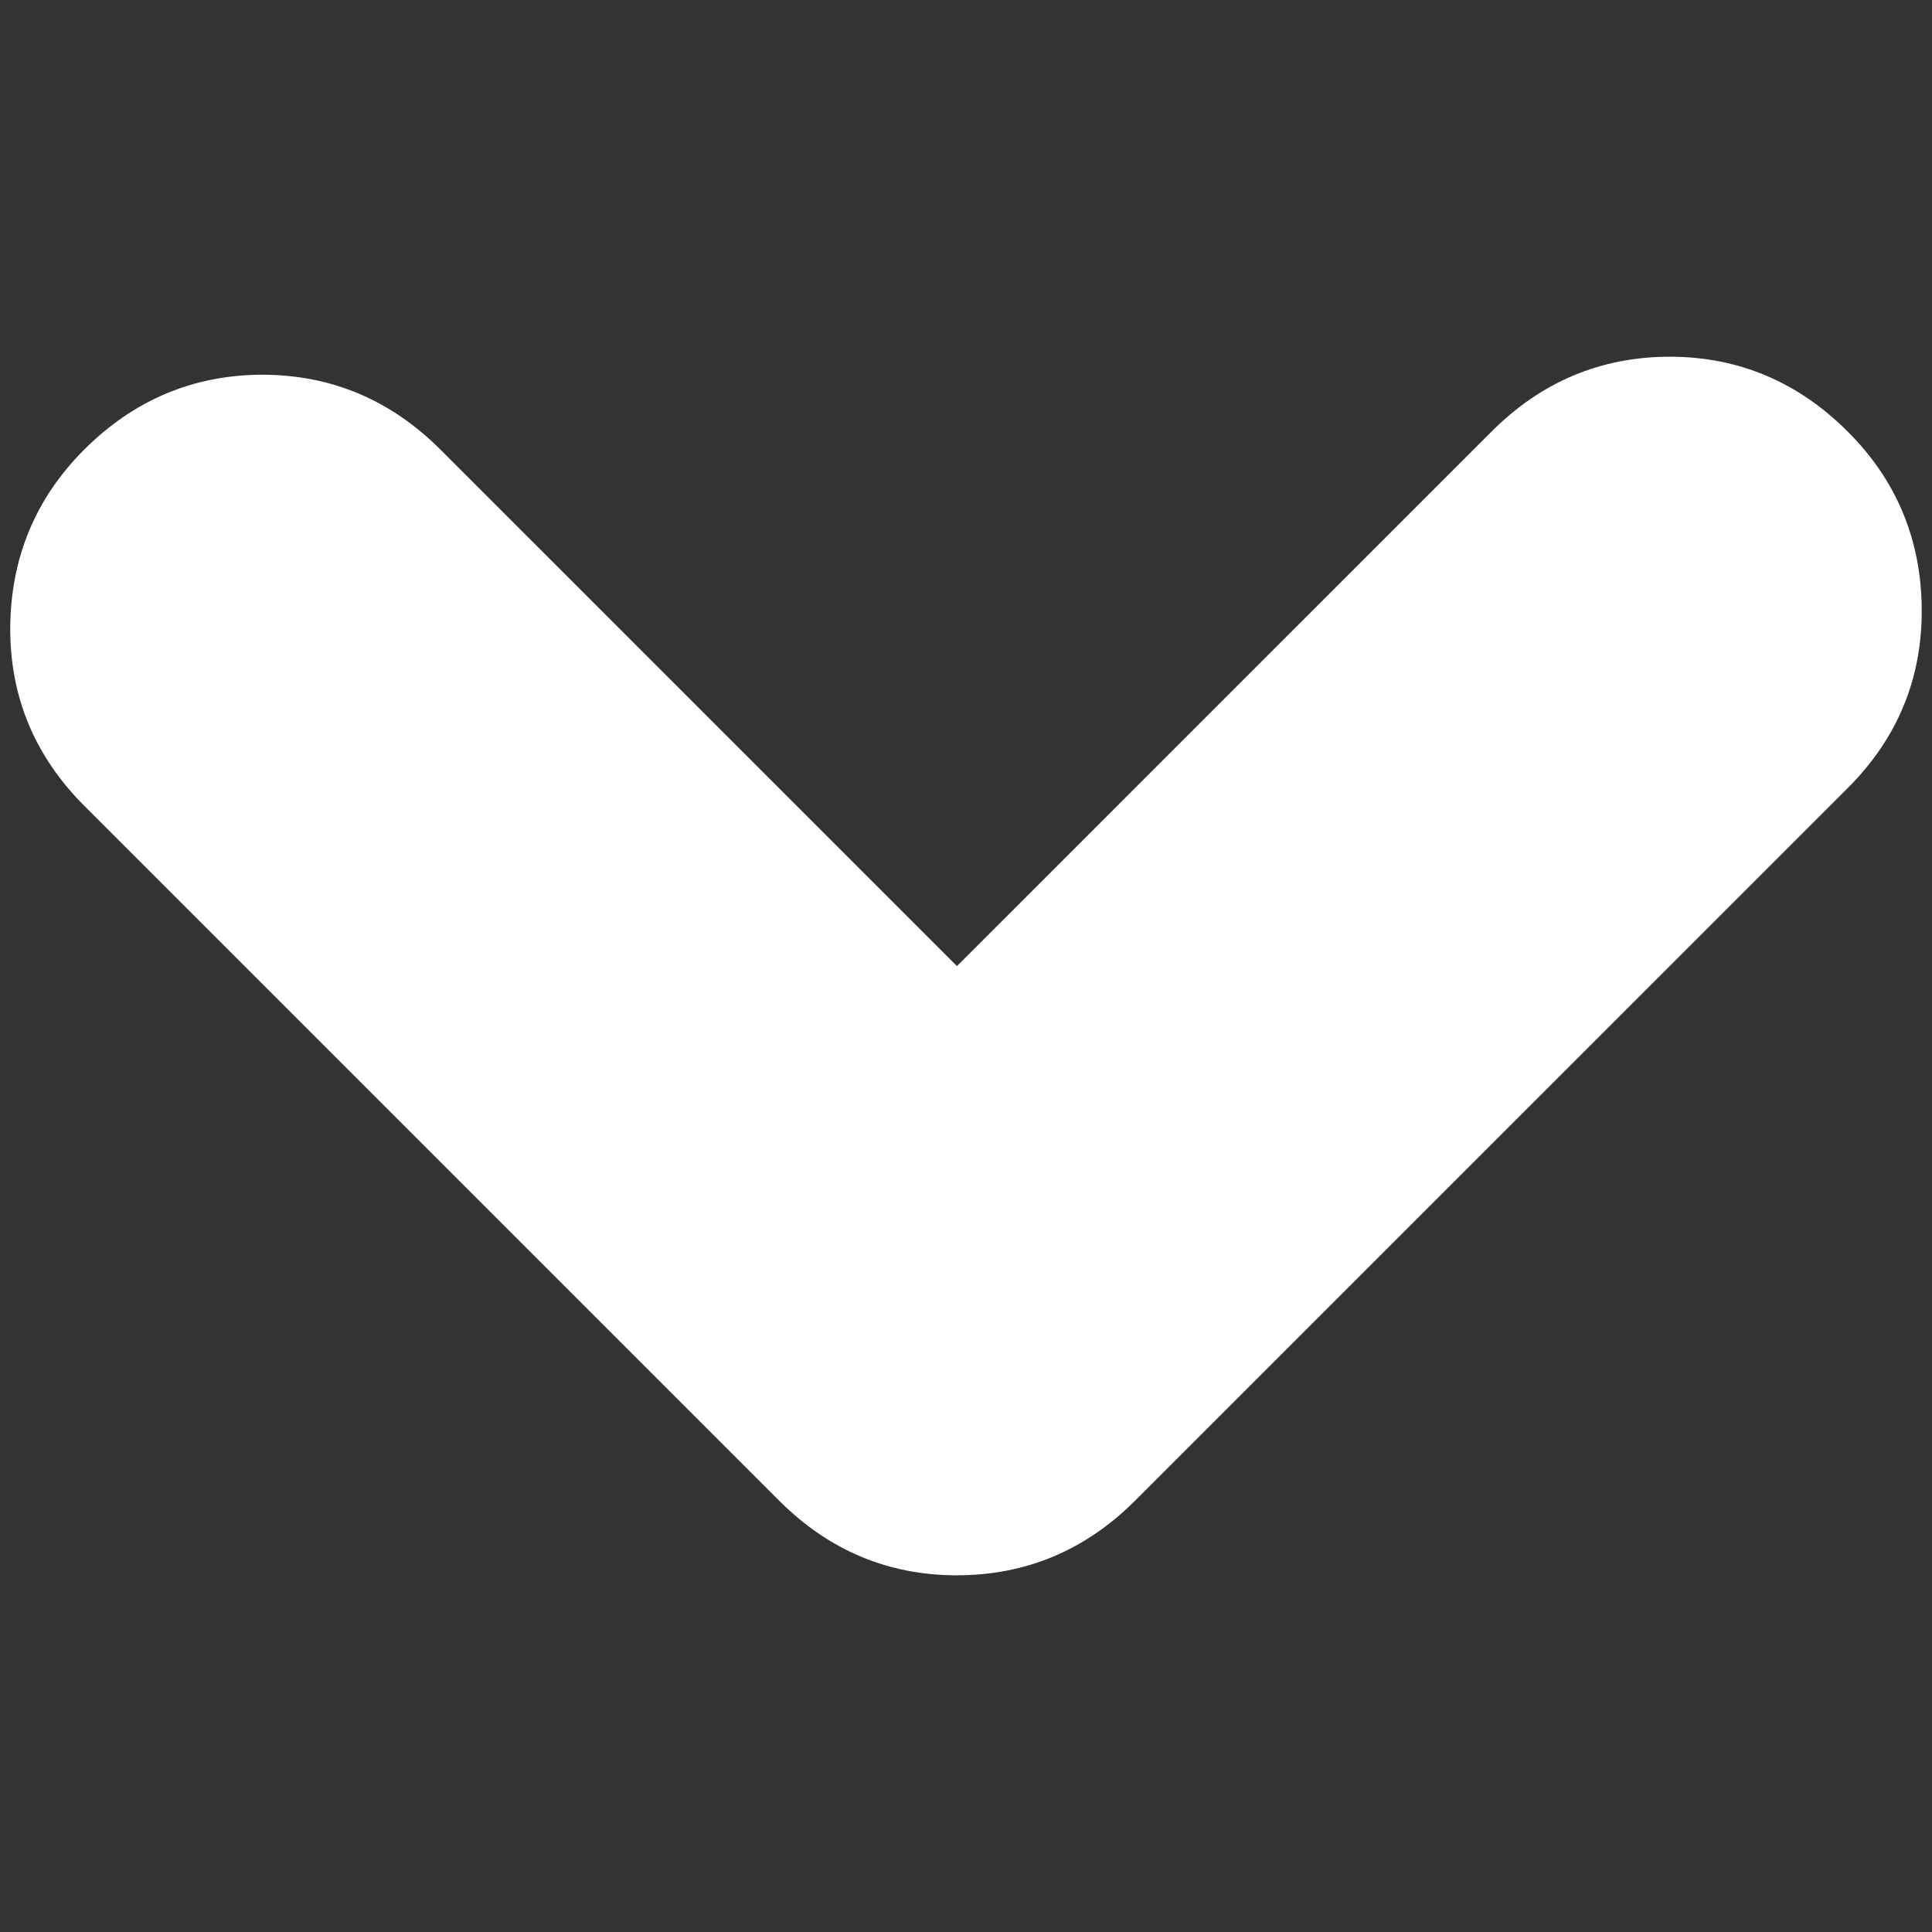
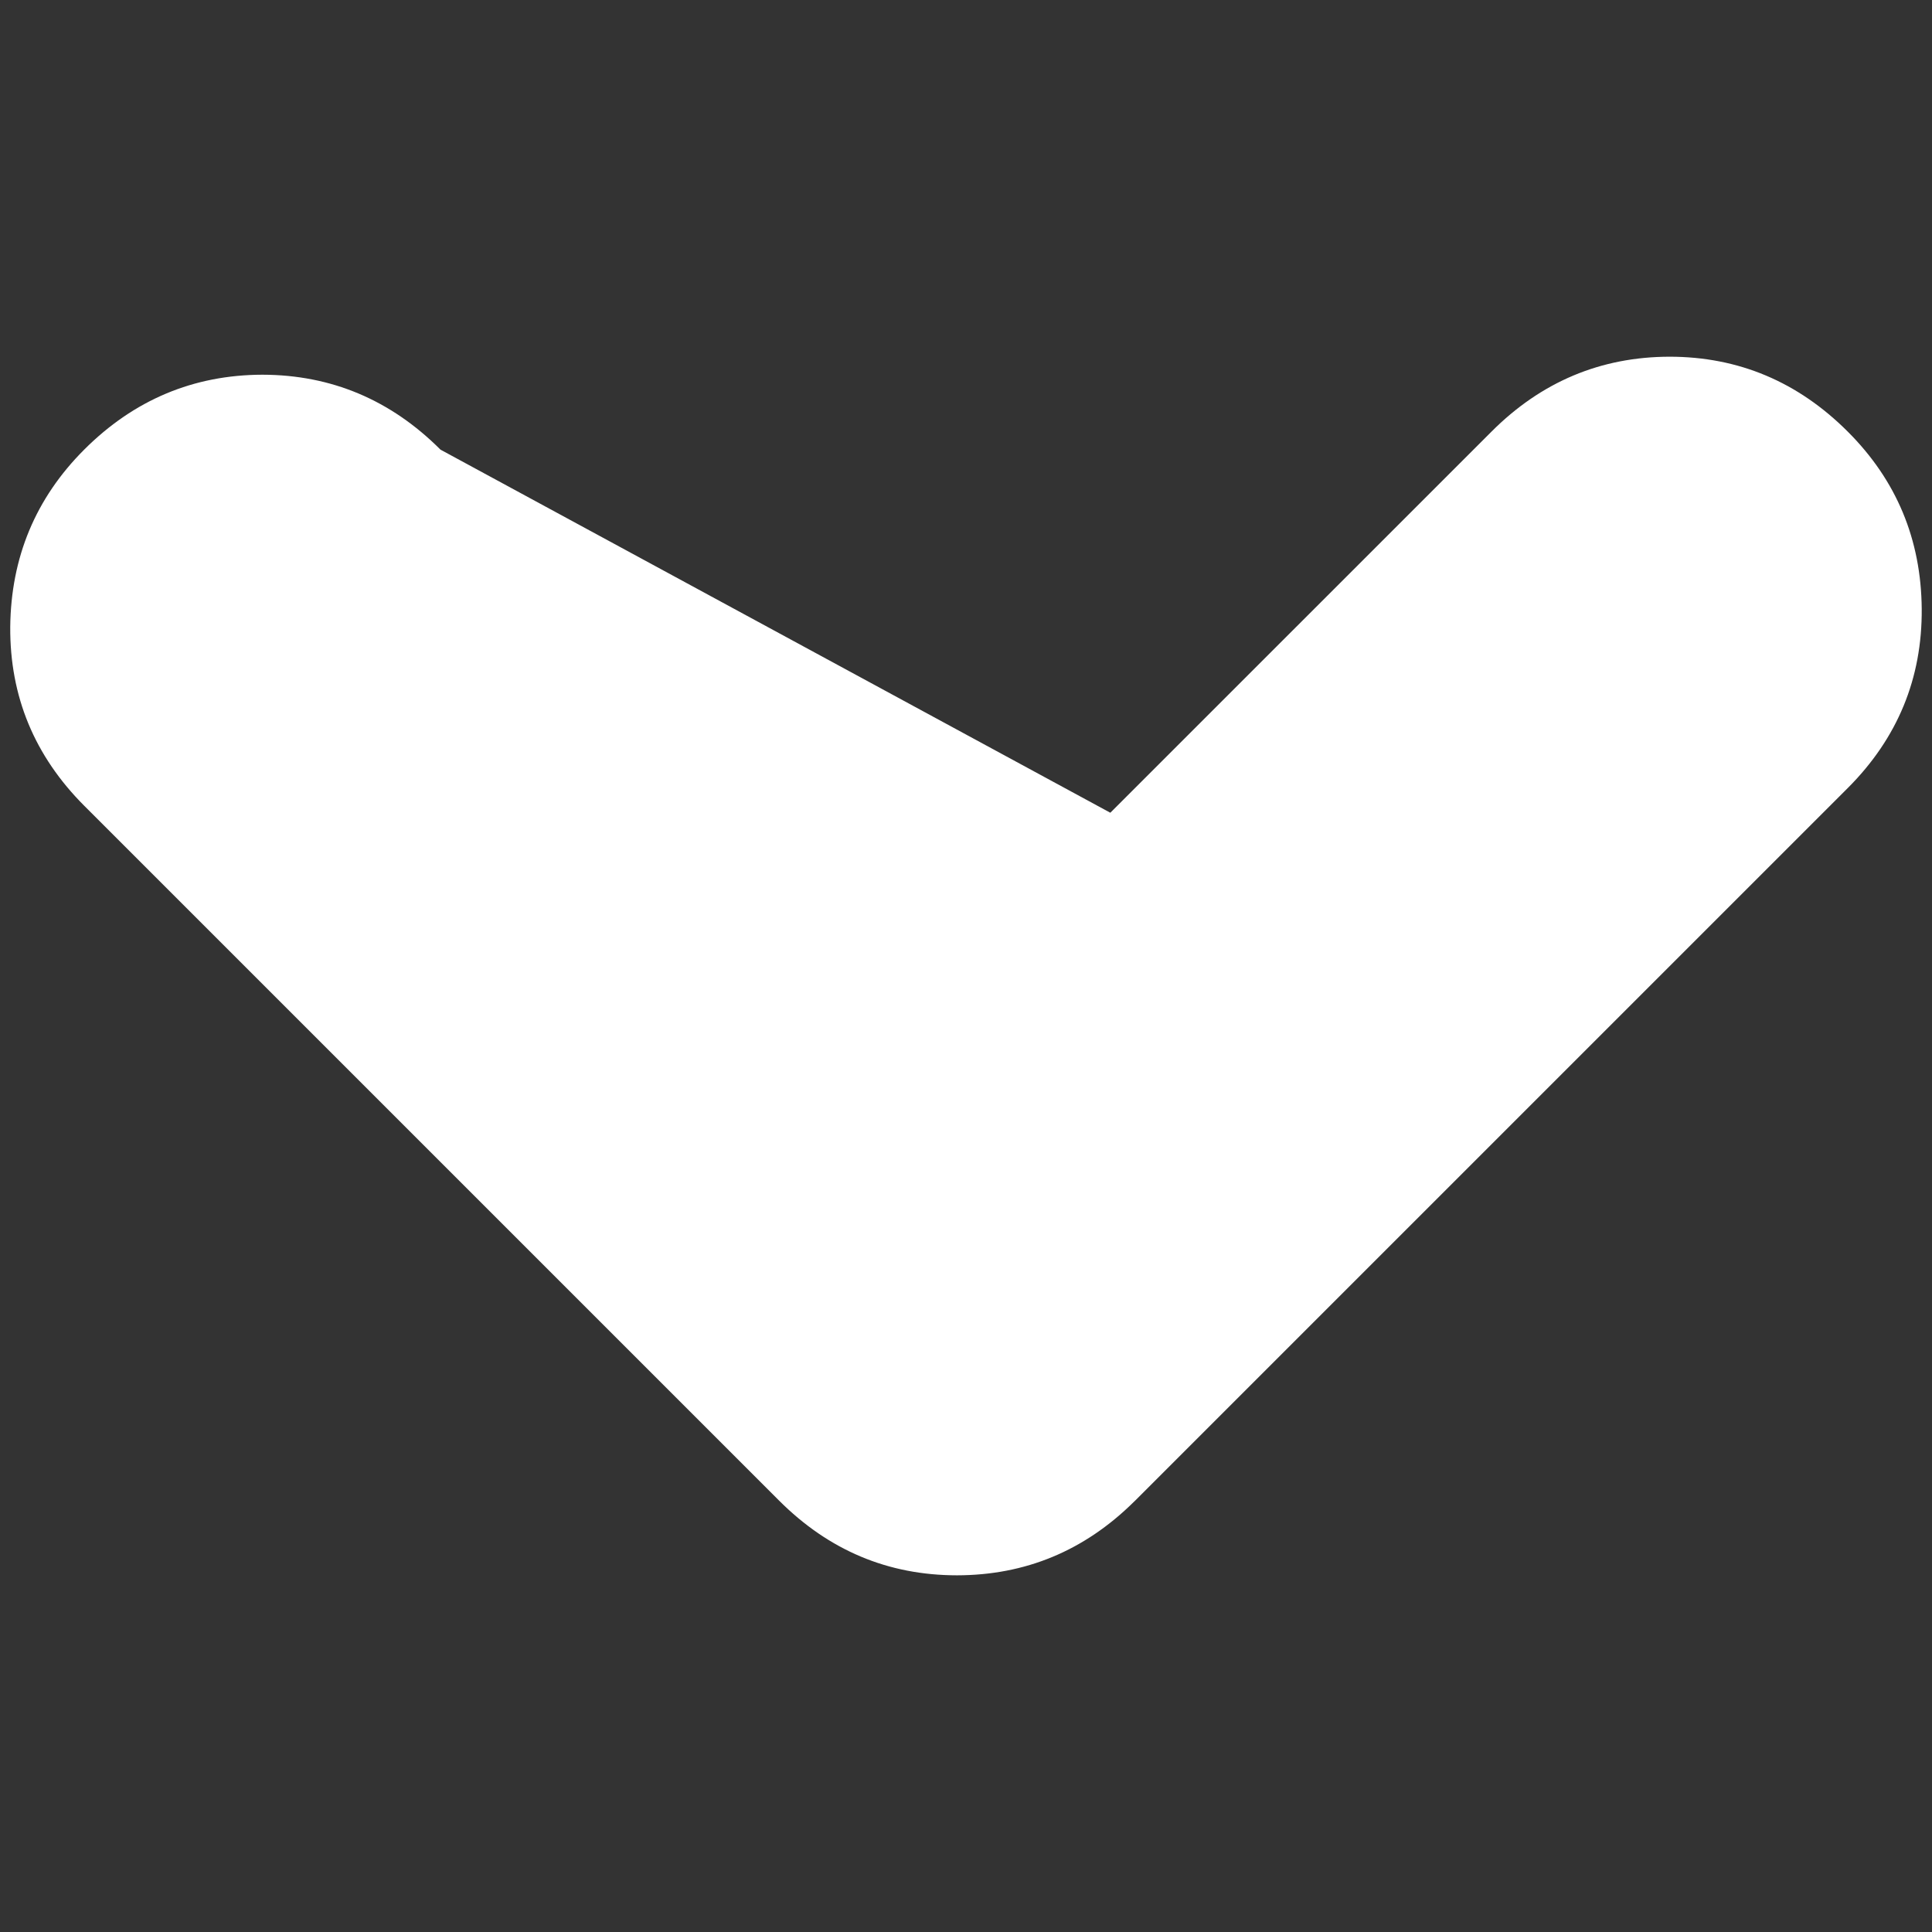
<svg xmlns="http://www.w3.org/2000/svg" version="1.1" id="Layer_1" x="0px" y="0px" width="100px" height="100px" viewBox="0 0 100 100" enable-background="new 0 0 100 100" xml:space="preserve">
  <rect x="0" y="0" width="100" height="100" fill="#333333" stroke="none" />
-   <path fill="#FFFFFF" d="M95.643,22.344c-2.581-2.582-5.656-3.879-9.226-3.881c-3.563,0.007-6.639,1.296-9.22,3.88l-14.762,14.76l0,0  l-7.938,7.939l-4.965,4.964L22.8,23.274c-2.579-2.578-5.652-3.872-9.219-3.879c-3.565,0.009-6.646,1.301-9.223,3.877  c-2.519,2.519-3.79,5.58-3.828,9.174c-0.024,3.598,1.256,6.684,3.834,9.264l13.833,13.833l0,0l22.124,22.123  c2.578,2.579,5.643,3.87,9.213,3.872c3.537-0.006,6.588-1.266,9.158-3.806c0.02-0.021,0.043-0.039,0.064-0.061c0,0,0,0,0-0.002  c0.002,0,0.002,0,0.002,0l9.218-9.218l27.665-27.663c2.581-2.583,3.853-5.678,3.827-9.272C99.438,27.917,98.161,24.86,95.643,22.344  z" />
+   <path fill="#FFFFFF" d="M95.643,22.344c-2.581-2.582-5.656-3.879-9.226-3.881c-3.563,0.007-6.639,1.296-9.22,3.88l-14.762,14.76l0,0  l-4.965,4.964L22.8,23.274c-2.579-2.578-5.652-3.872-9.219-3.879c-3.565,0.009-6.646,1.301-9.223,3.877  c-2.519,2.519-3.79,5.58-3.828,9.174c-0.024,3.598,1.256,6.684,3.834,9.264l13.833,13.833l0,0l22.124,22.123  c2.578,2.579,5.643,3.87,9.213,3.872c3.537-0.006,6.588-1.266,9.158-3.806c0.02-0.021,0.043-0.039,0.064-0.061c0,0,0,0,0-0.002  c0.002,0,0.002,0,0.002,0l9.218-9.218l27.665-27.663c2.581-2.583,3.853-5.678,3.827-9.272C99.438,27.917,98.161,24.86,95.643,22.344  z" />
</svg>